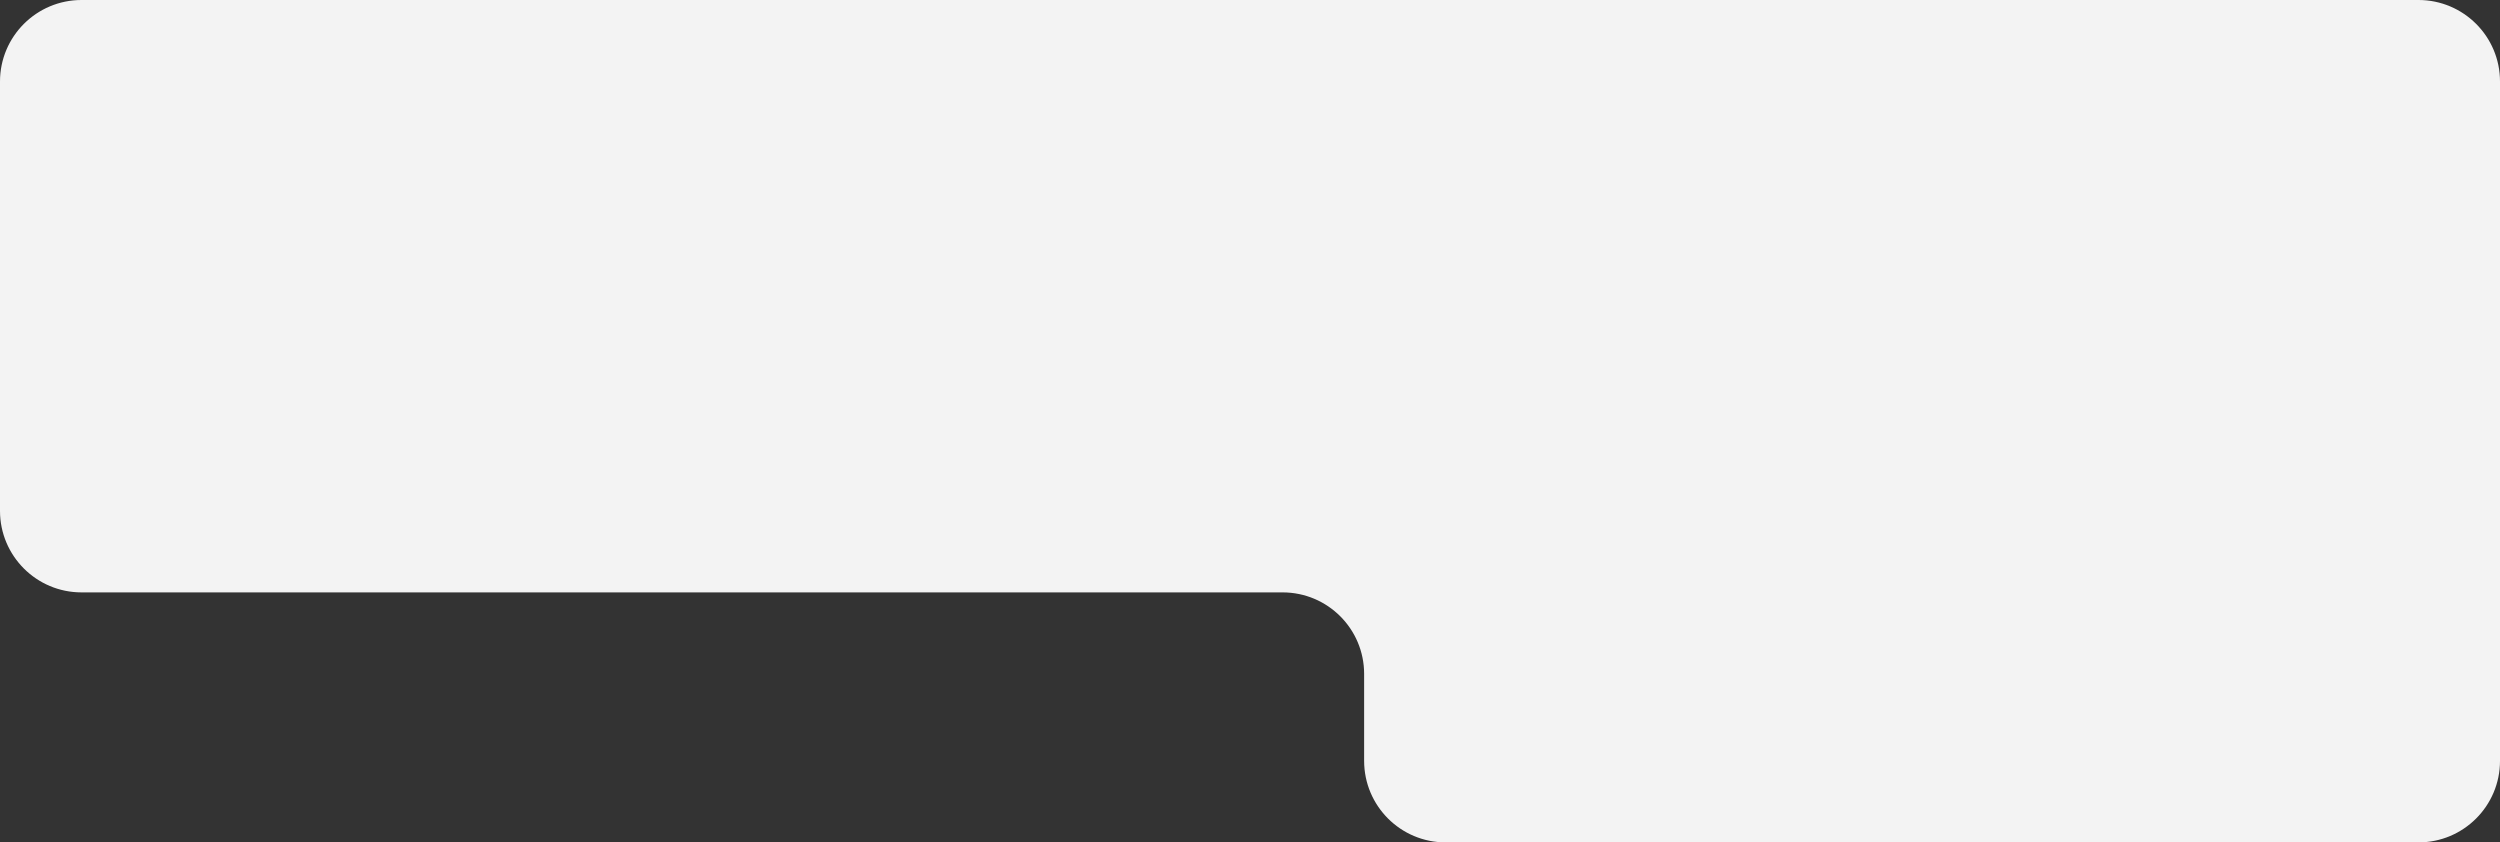
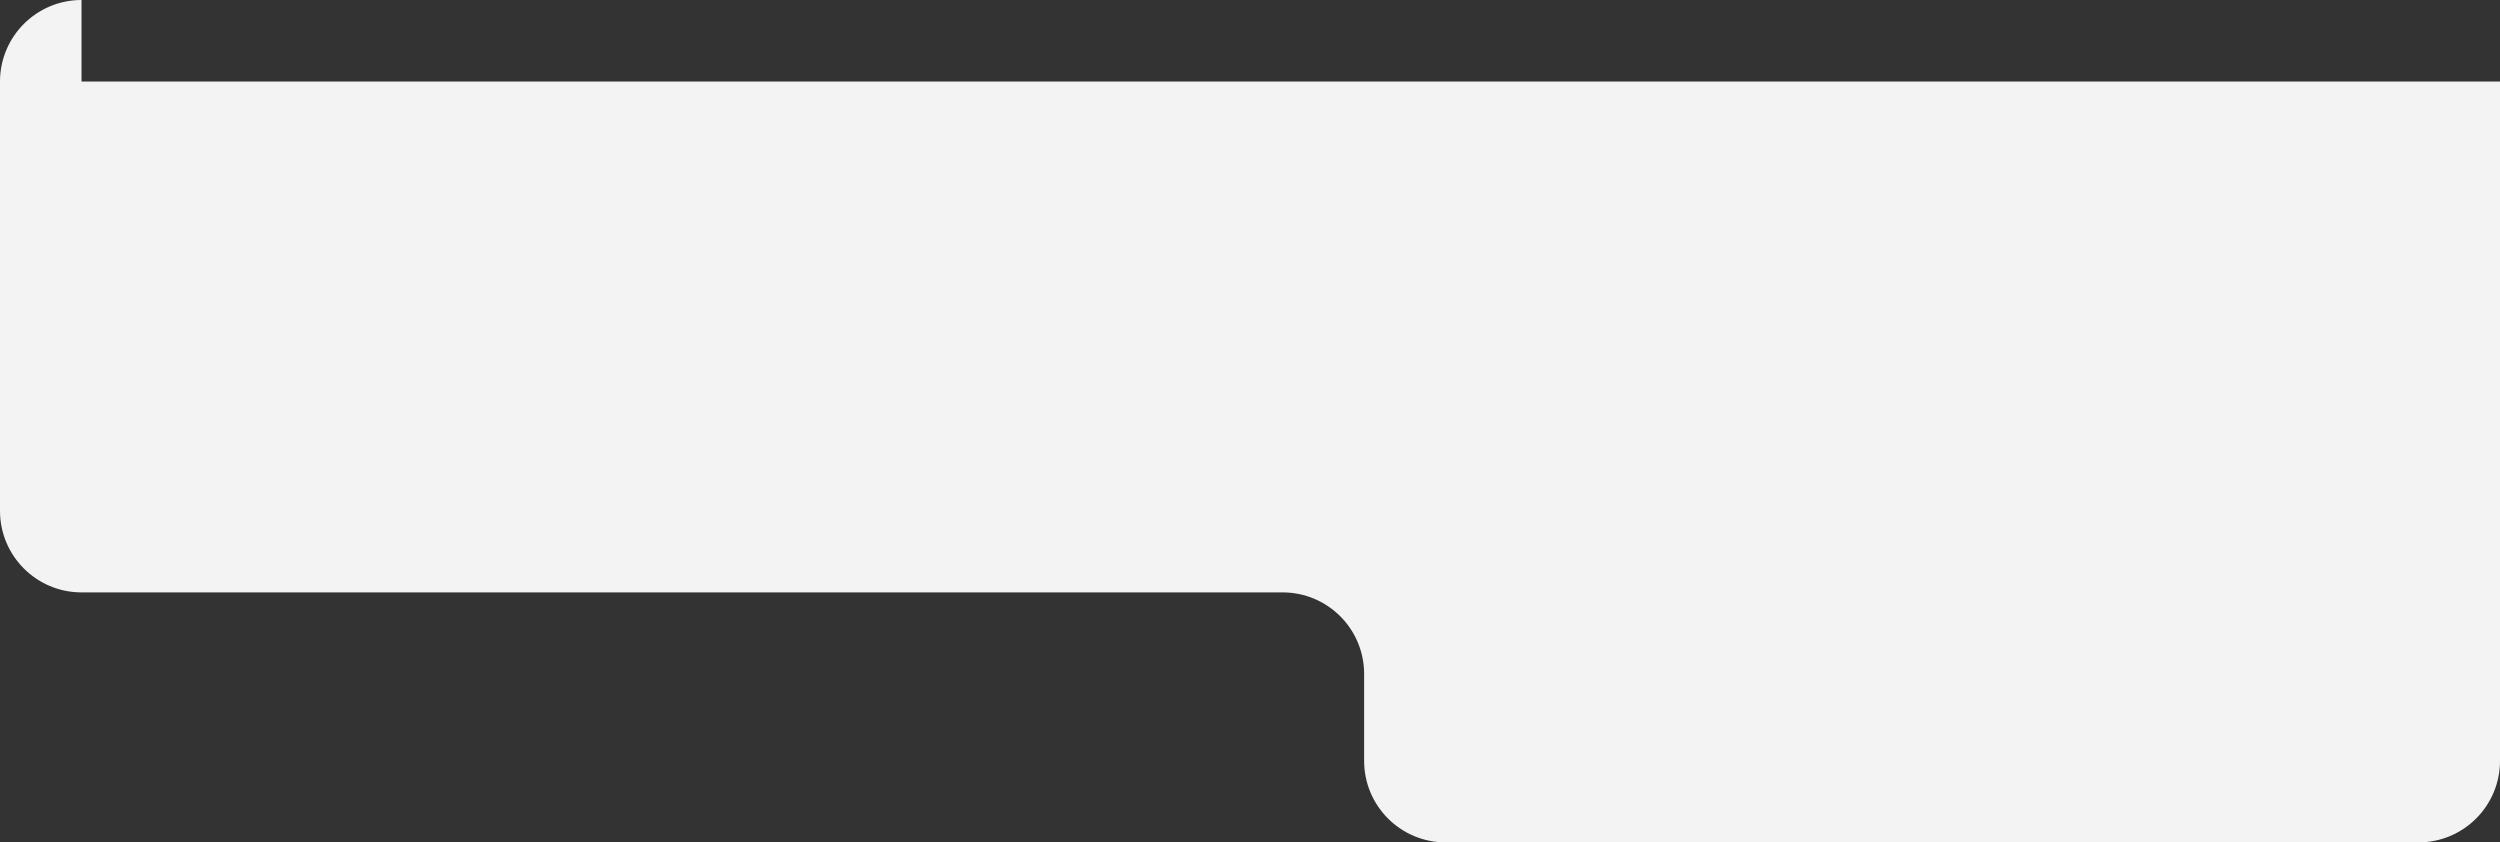
<svg xmlns="http://www.w3.org/2000/svg" width="460" height="155" viewBox="0 0 460 155" fill="none">
  <rect x="0" y="0" width="460" height="155" fill="#333333" stroke="none" />
-   <path fill-rule="evenodd" clip-rule="evenodd" d="M15 0C6.716 0 0 6.716 0 15V94C0 102.284 6.716 109 15 109H236C244.284 109 251 115.716 251 124V140C251 148.284 257.716 155 266 155H445C453.284 155 460 148.284 460 140V94V15C460 6.716 453.284 0 445 0H266H15Z" fill="#F3F3F3" />
+   <path fill-rule="evenodd" clip-rule="evenodd" d="M15 0C6.716 0 0 6.716 0 15V94C0 102.284 6.716 109 15 109H236C244.284 109 251 115.716 251 124V140C251 148.284 257.716 155 266 155H445C453.284 155 460 148.284 460 140V94V15H266H15Z" fill="#F3F3F3" />
</svg>